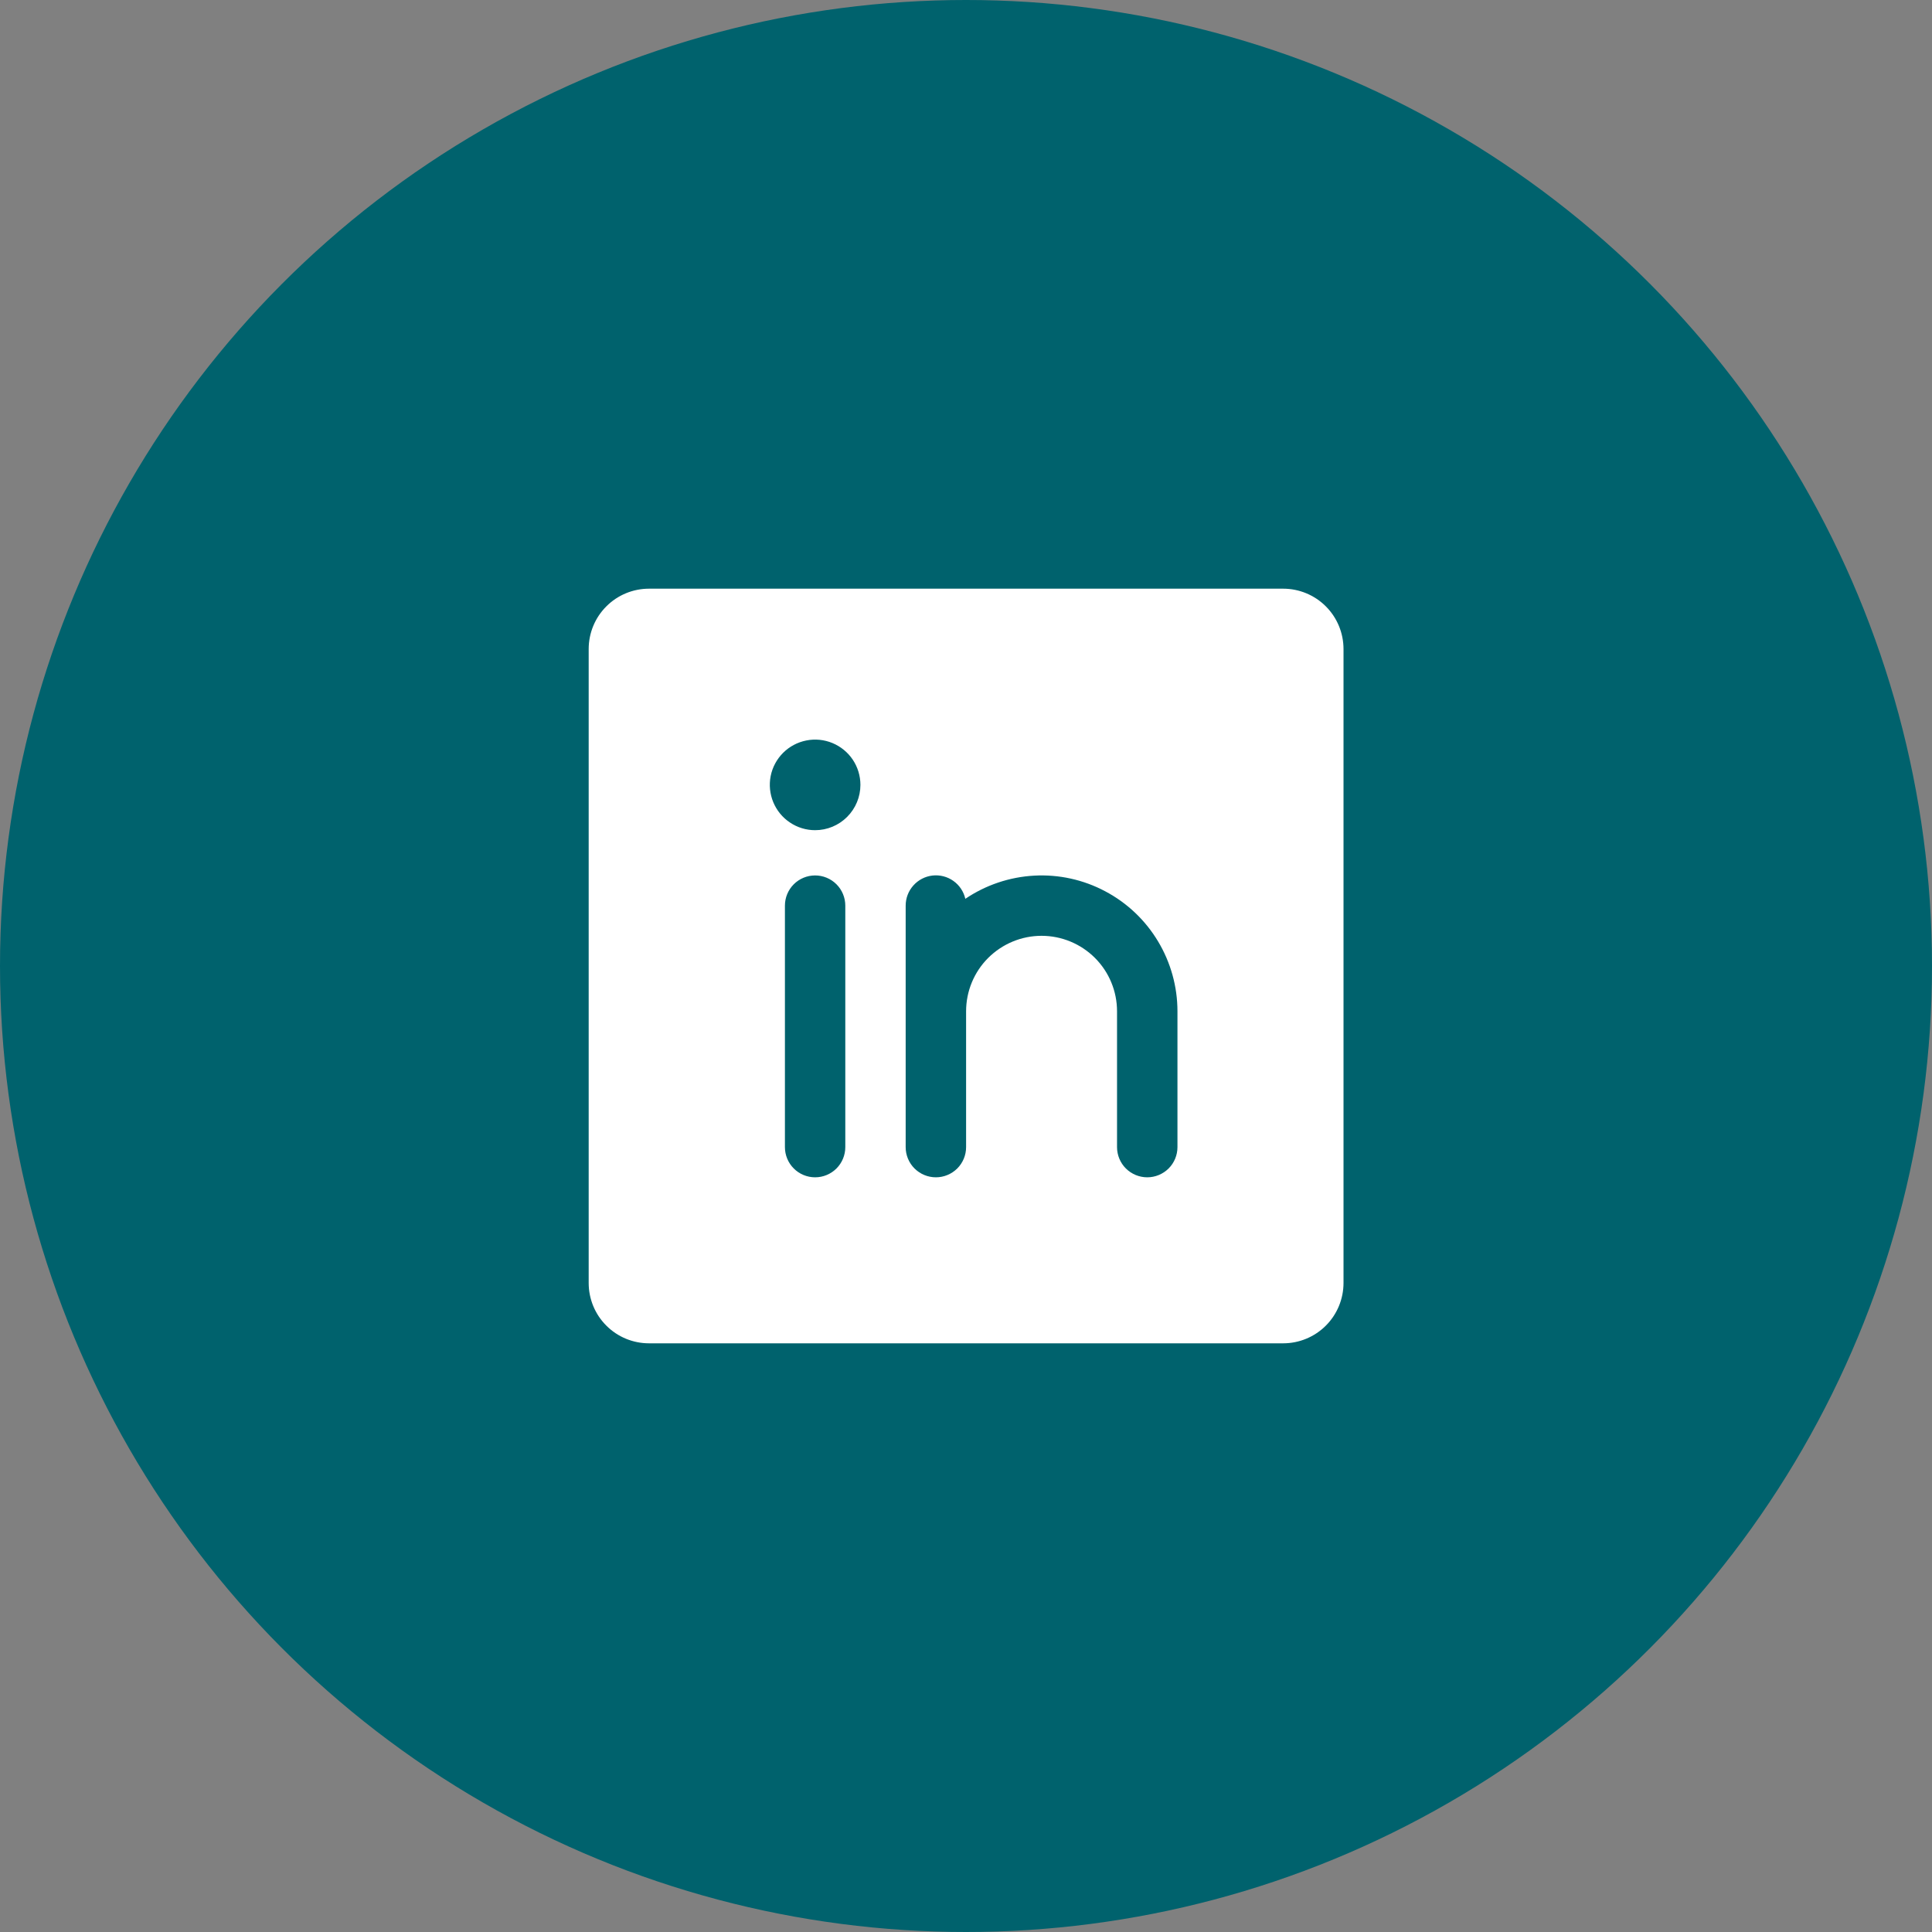
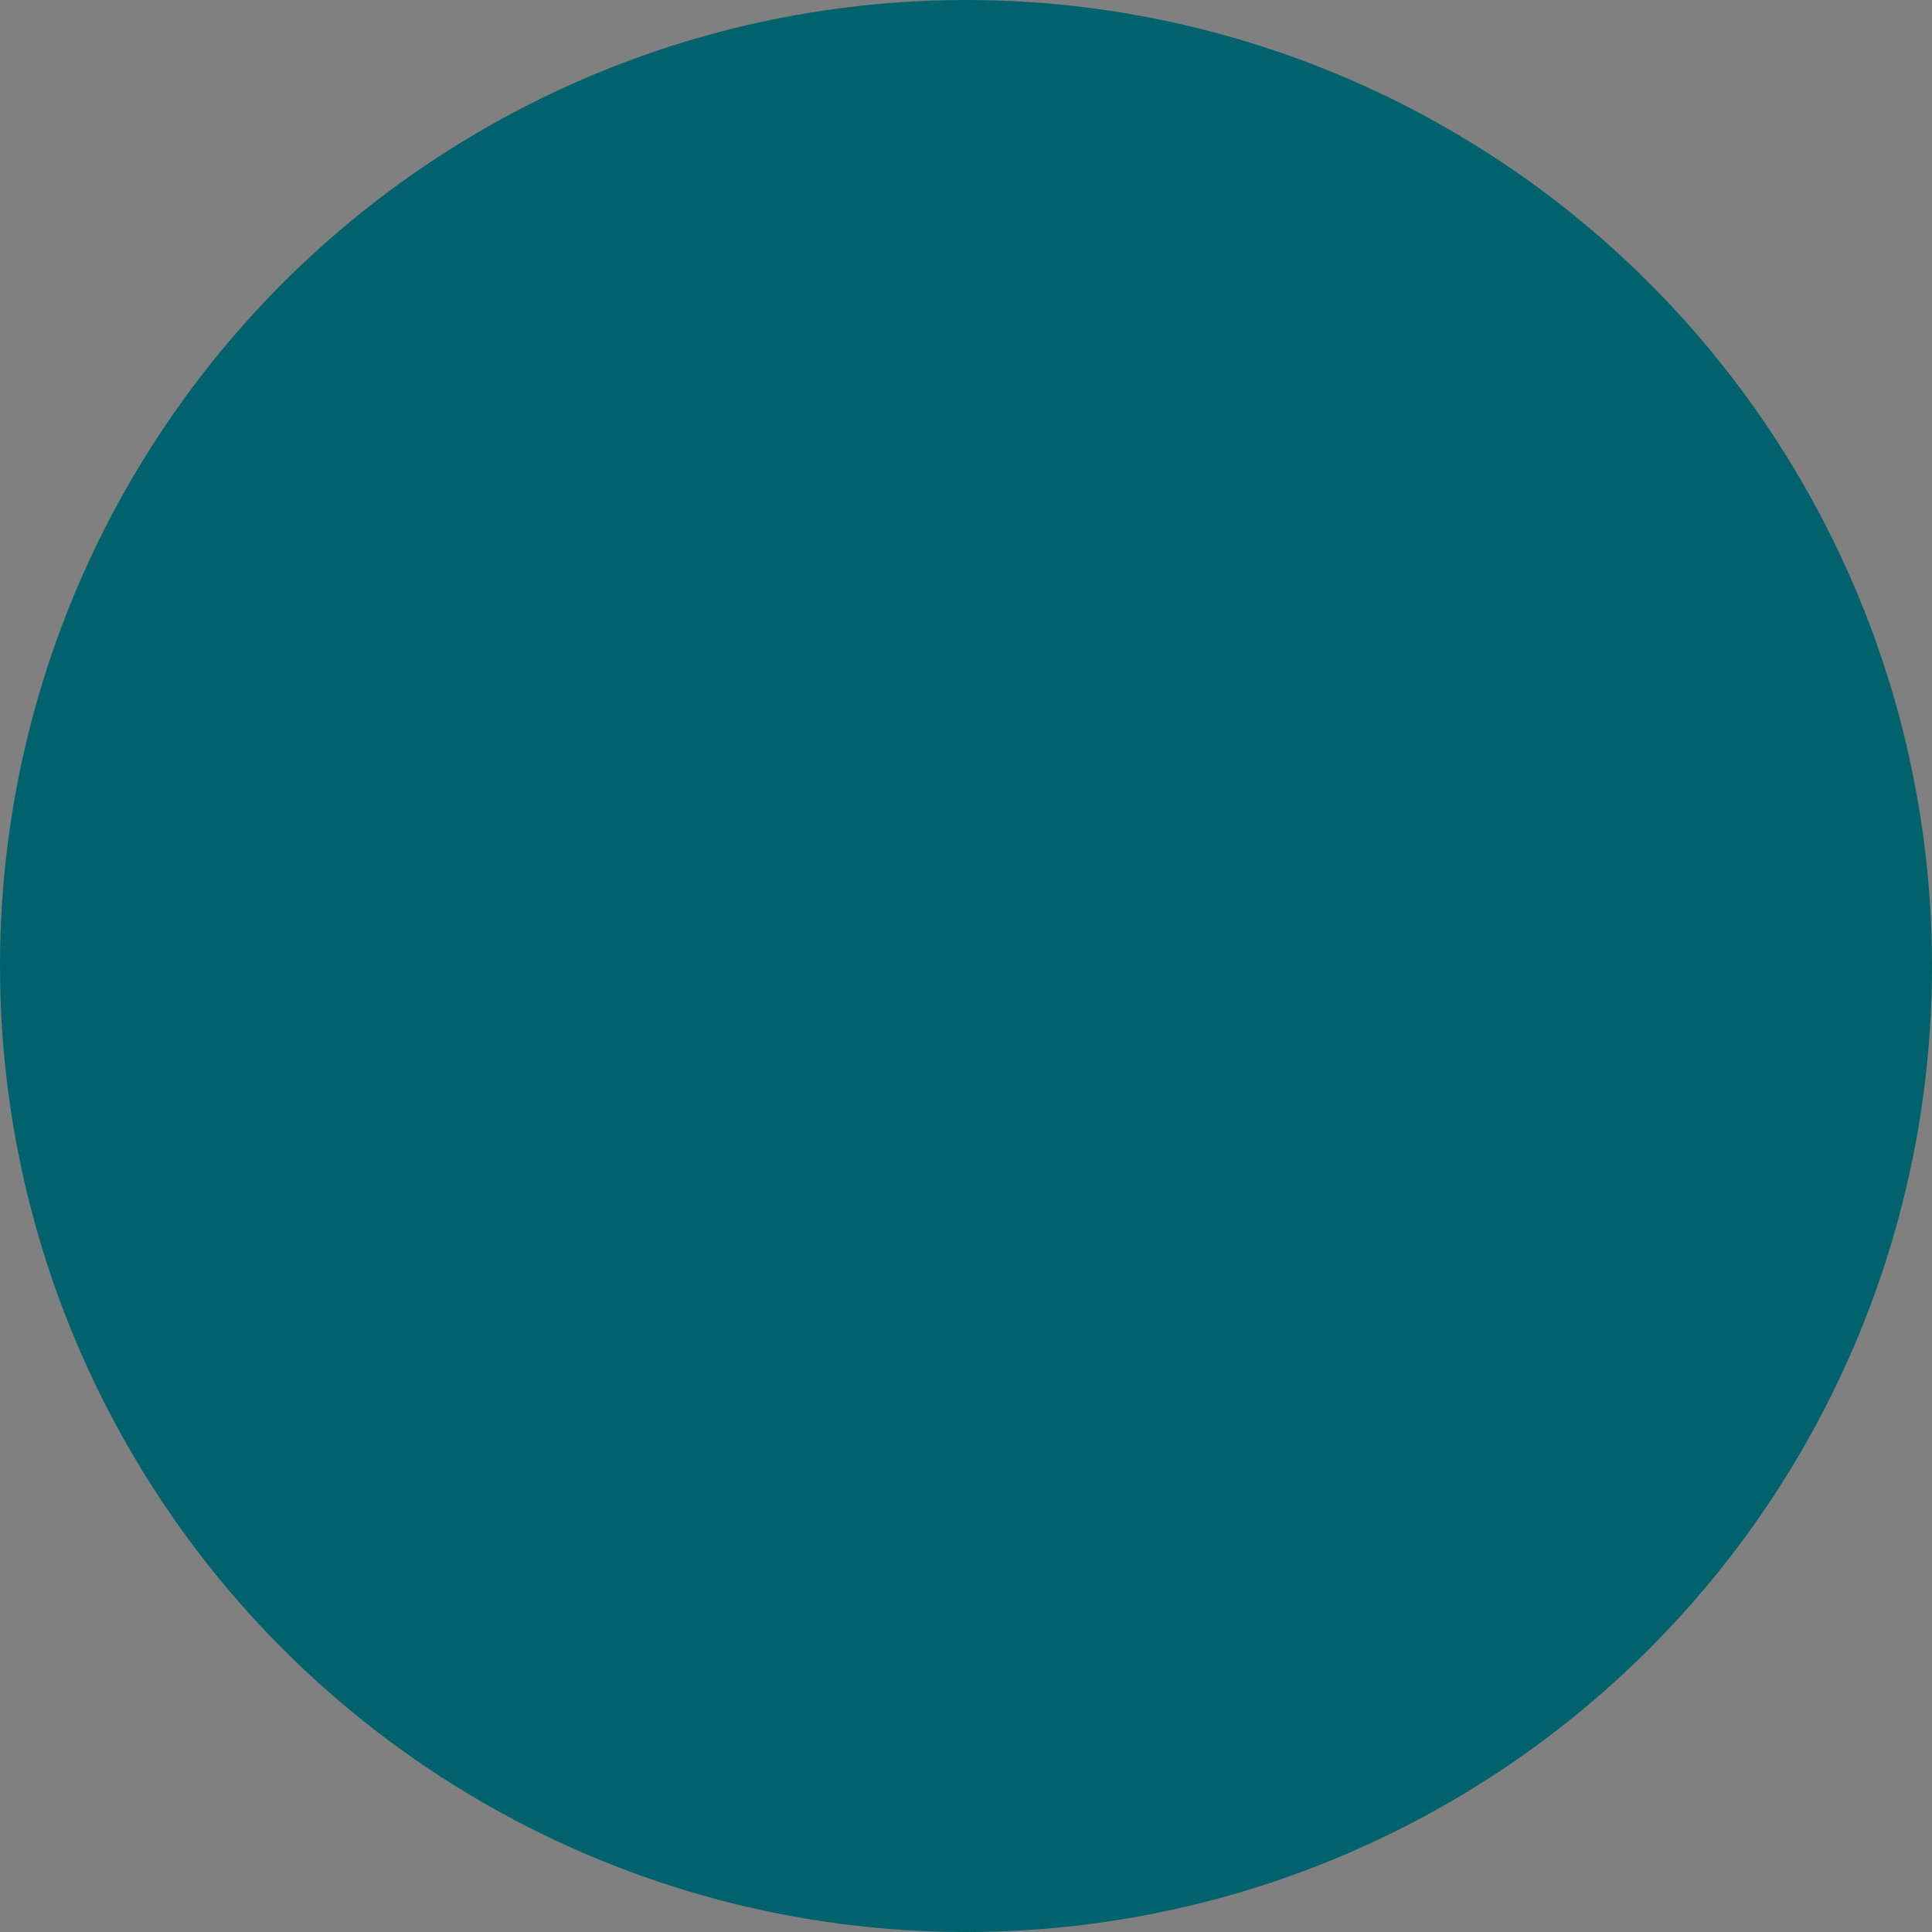
<svg xmlns="http://www.w3.org/2000/svg" width="40" height="40" viewBox="0 0 40 40" fill="none">
  <rect x="0" y="0" width="40" height="40" fill="#808080" stroke="none" />
  <circle cx="20" cy="20" r="20" fill="#00626D" />
-   <path d="M26.566 12.188H13.438C13.106 12.188 12.788 12.319 12.554 12.554C12.319 12.788 12.188 13.106 12.188 13.438V26.562C12.188 26.894 12.319 27.212 12.554 27.446C12.788 27.681 13.106 27.812 13.438 27.812H26.566C26.897 27.812 27.215 27.681 27.45 27.446C27.684 27.212 27.816 26.894 27.816 26.562V13.438C27.816 13.106 27.684 12.788 27.45 12.554C27.215 12.319 26.897 12.188 26.566 12.188ZM17.501 23.75C17.501 23.916 17.435 24.075 17.318 24.192C17.201 24.309 17.042 24.375 16.876 24.375C16.71 24.375 16.551 24.309 16.434 24.192C16.317 24.075 16.251 23.916 16.251 23.75V18.75C16.251 18.584 16.317 18.425 16.434 18.308C16.551 18.191 16.71 18.125 16.876 18.125C17.042 18.125 17.201 18.191 17.318 18.308C17.435 18.425 17.501 18.584 17.501 18.75V23.75ZM16.876 17.188C16.691 17.188 16.509 17.133 16.355 17.029C16.201 16.927 16.081 16.78 16.01 16.609C15.939 16.438 15.92 16.249 15.956 16.067C15.992 15.885 16.082 15.718 16.213 15.587C16.344 15.456 16.511 15.367 16.693 15.331C16.875 15.294 17.064 15.313 17.235 15.384C17.406 15.455 17.553 15.575 17.656 15.729C17.759 15.883 17.814 16.065 17.814 16.25C17.814 16.499 17.715 16.737 17.539 16.913C17.363 17.089 17.125 17.188 16.876 17.188ZM24.378 23.75C24.378 23.916 24.312 24.075 24.195 24.192C24.077 24.309 23.918 24.375 23.753 24.375C23.587 24.375 23.428 24.309 23.31 24.192C23.193 24.075 23.127 23.916 23.127 23.75V20.938C23.127 20.523 22.963 20.126 22.67 19.833C22.377 19.54 21.979 19.375 21.564 19.375C21.15 19.375 20.753 19.54 20.459 19.833C20.166 20.126 20.002 20.523 20.002 20.938V23.75C20.002 23.916 19.936 24.075 19.819 24.192C19.701 24.309 19.542 24.375 19.377 24.375C19.211 24.375 19.052 24.309 18.934 24.192C18.817 24.075 18.751 23.916 18.751 23.75V18.75C18.751 18.596 18.807 18.448 18.91 18.333C19.012 18.218 19.153 18.145 19.306 18.127C19.459 18.11 19.613 18.149 19.738 18.238C19.864 18.327 19.952 18.459 19.986 18.609C20.409 18.323 20.902 18.157 21.412 18.129C21.923 18.101 22.431 18.213 22.882 18.453C23.334 18.692 23.712 19.05 23.975 19.488C24.238 19.925 24.378 20.427 24.378 20.938V23.75Z" fill="white" />
</svg>